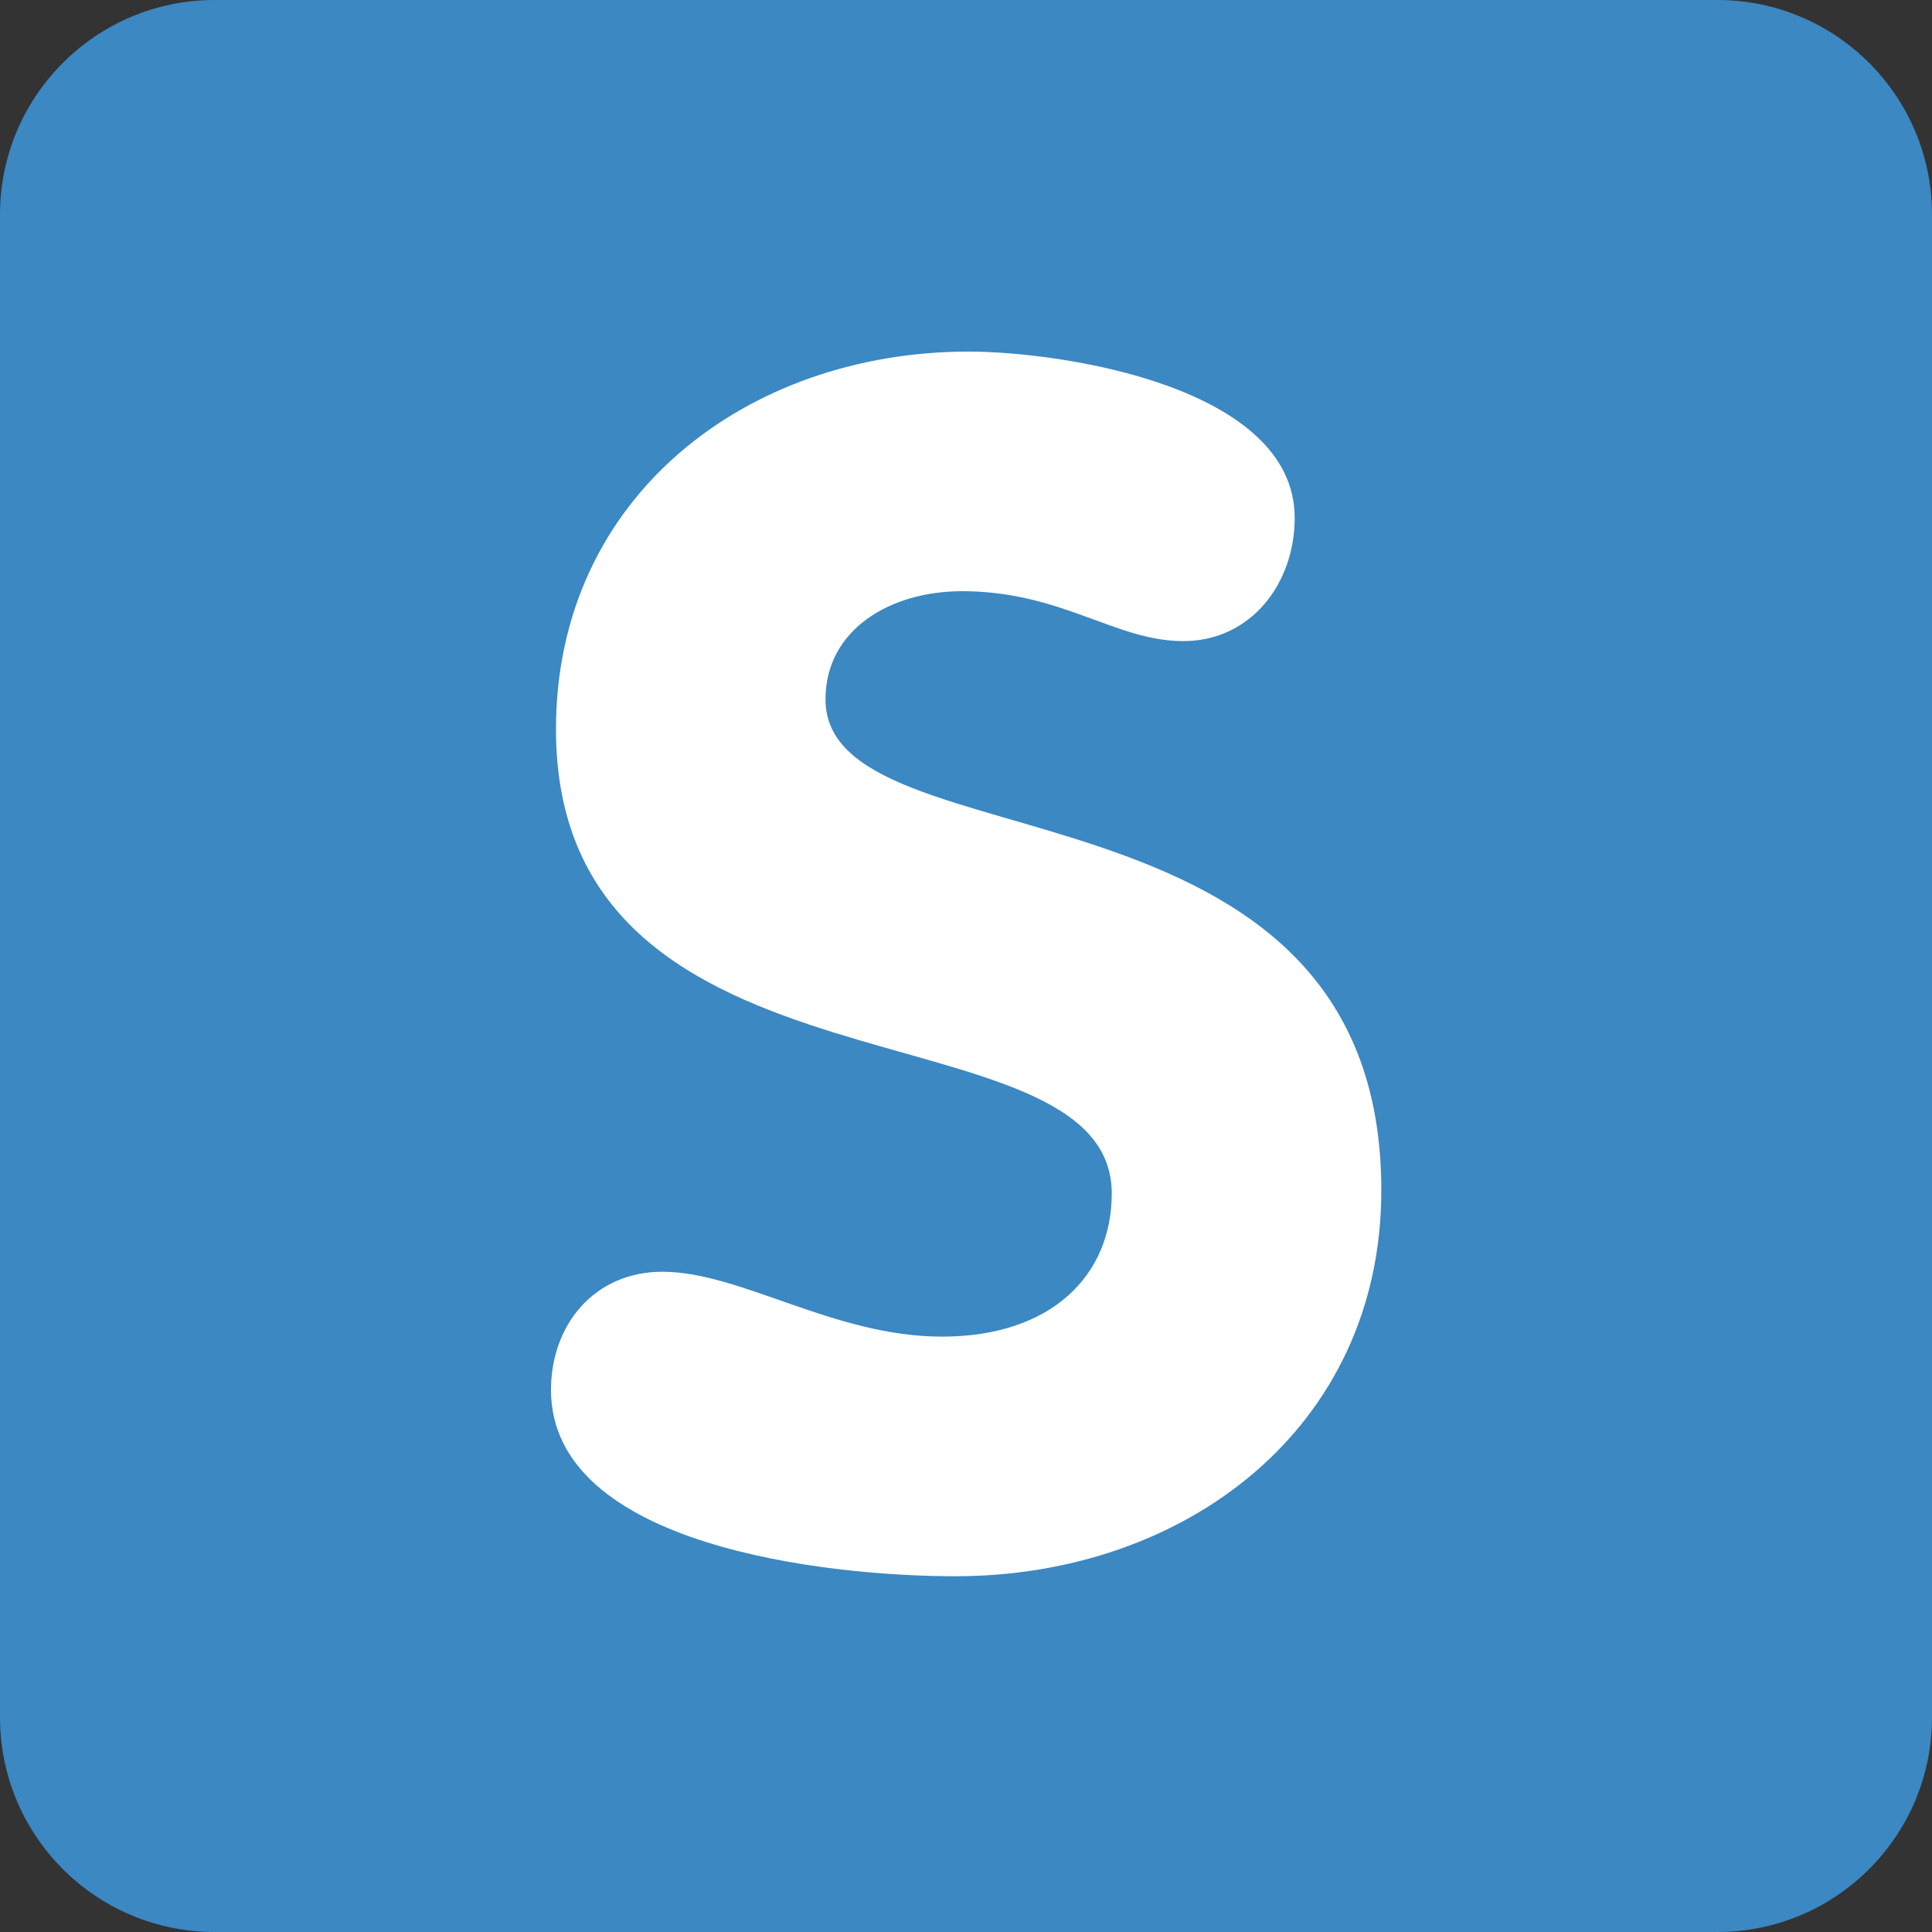
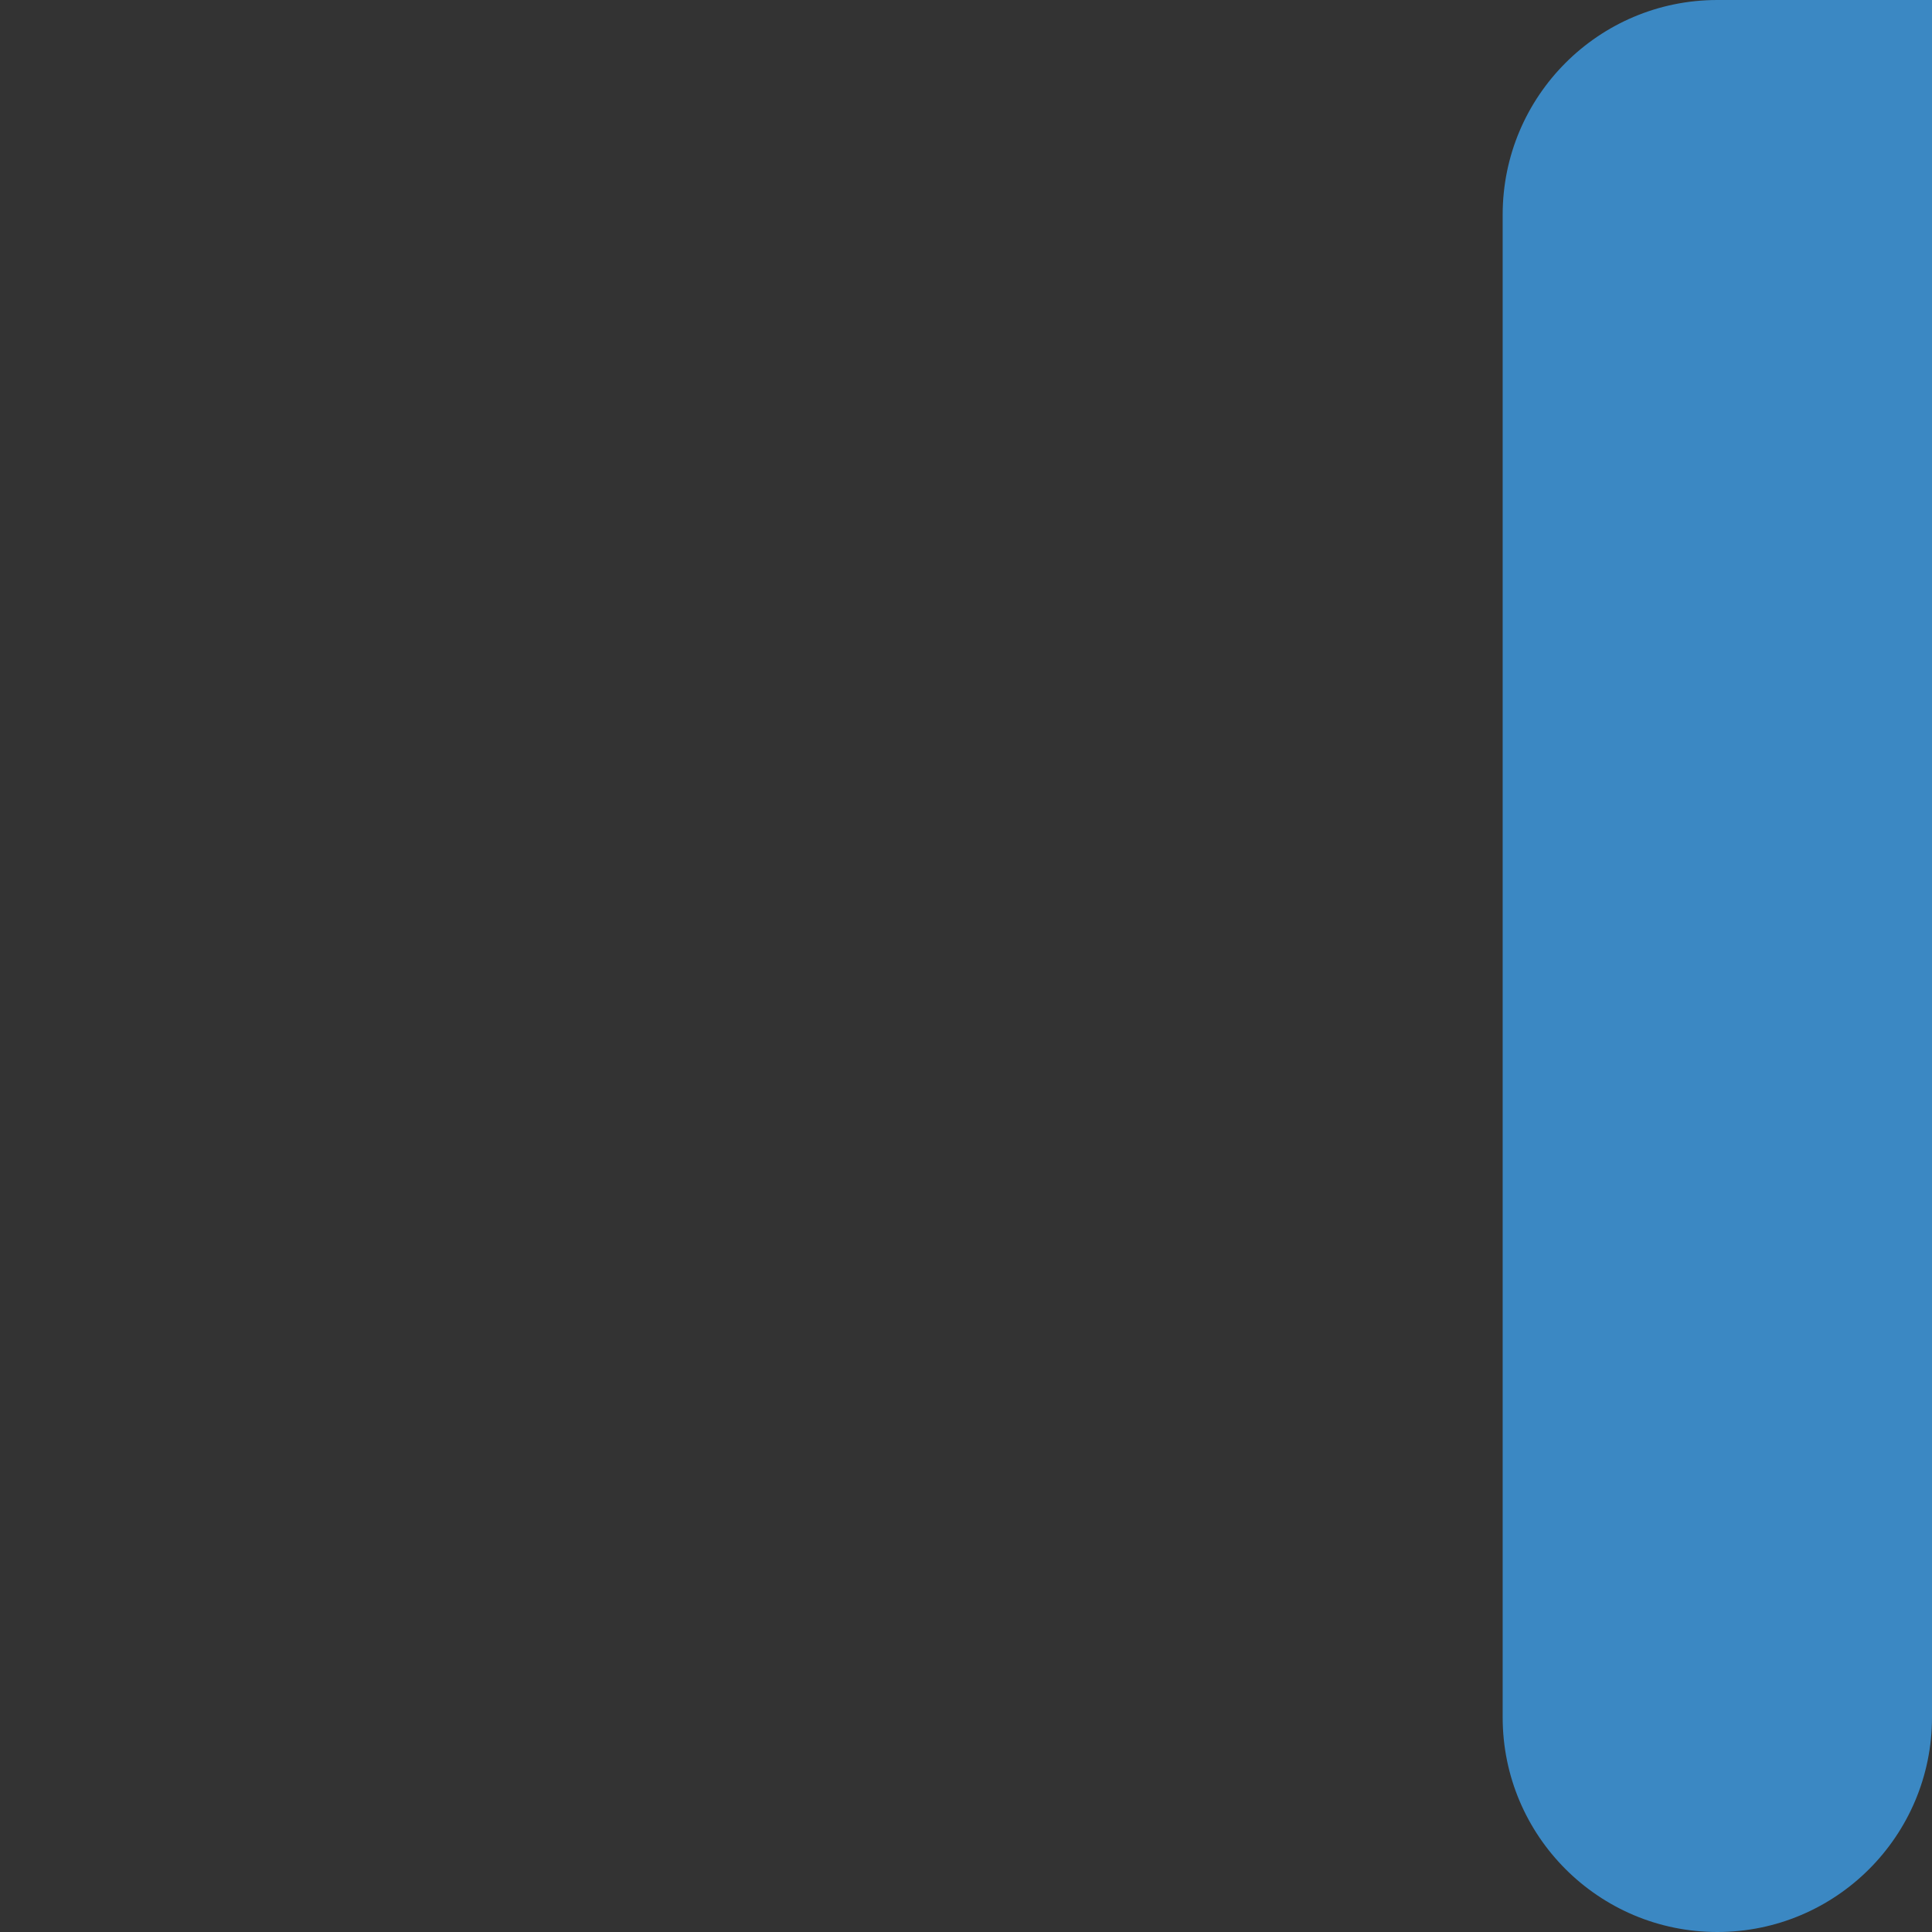
<svg xmlns="http://www.w3.org/2000/svg" viewBox="0 0 36 36">
  <rect x="0" y="0" width="36" height="36" fill="#333333" stroke="none" />
-   <path fill="#3B88C3" d="M36 32c0 2.209-1.791 4-4 4H4c-2.209 0-4-1.791-4-4V4c0-2.209 1.791-4 4-4h28c2.209 0 4 1.791 4 4v28z" />
-   <path fill="#FFF" d="M24.125 9.652c0 1.209-.806 2.294-2.076 2.294-1.271 0-2.264-.93-4.125-.93-1.333 0-2.542.713-2.542 2.016 0 3.193 10.357 1.147 10.357 9.146 0 4.434-3.659 7.193-7.938 7.193-2.388 0-7.534-.558-7.534-3.473 0-1.209.806-2.201 2.077-2.201 1.457 0 3.193 1.209 5.209 1.209 2.046 0 3.163-1.147 3.163-2.667 0-3.658-10.356-1.457-10.356-8.65 0-4.341 3.565-7.038 7.689-7.038 1.736.001 6.076.652 6.076 3.101z" />
+   <path fill="#3B88C3" d="M36 32c0 2.209-1.791 4-4 4c-2.209 0-4-1.791-4-4V4c0-2.209 1.791-4 4-4h28c2.209 0 4 1.791 4 4v28z" />
</svg>